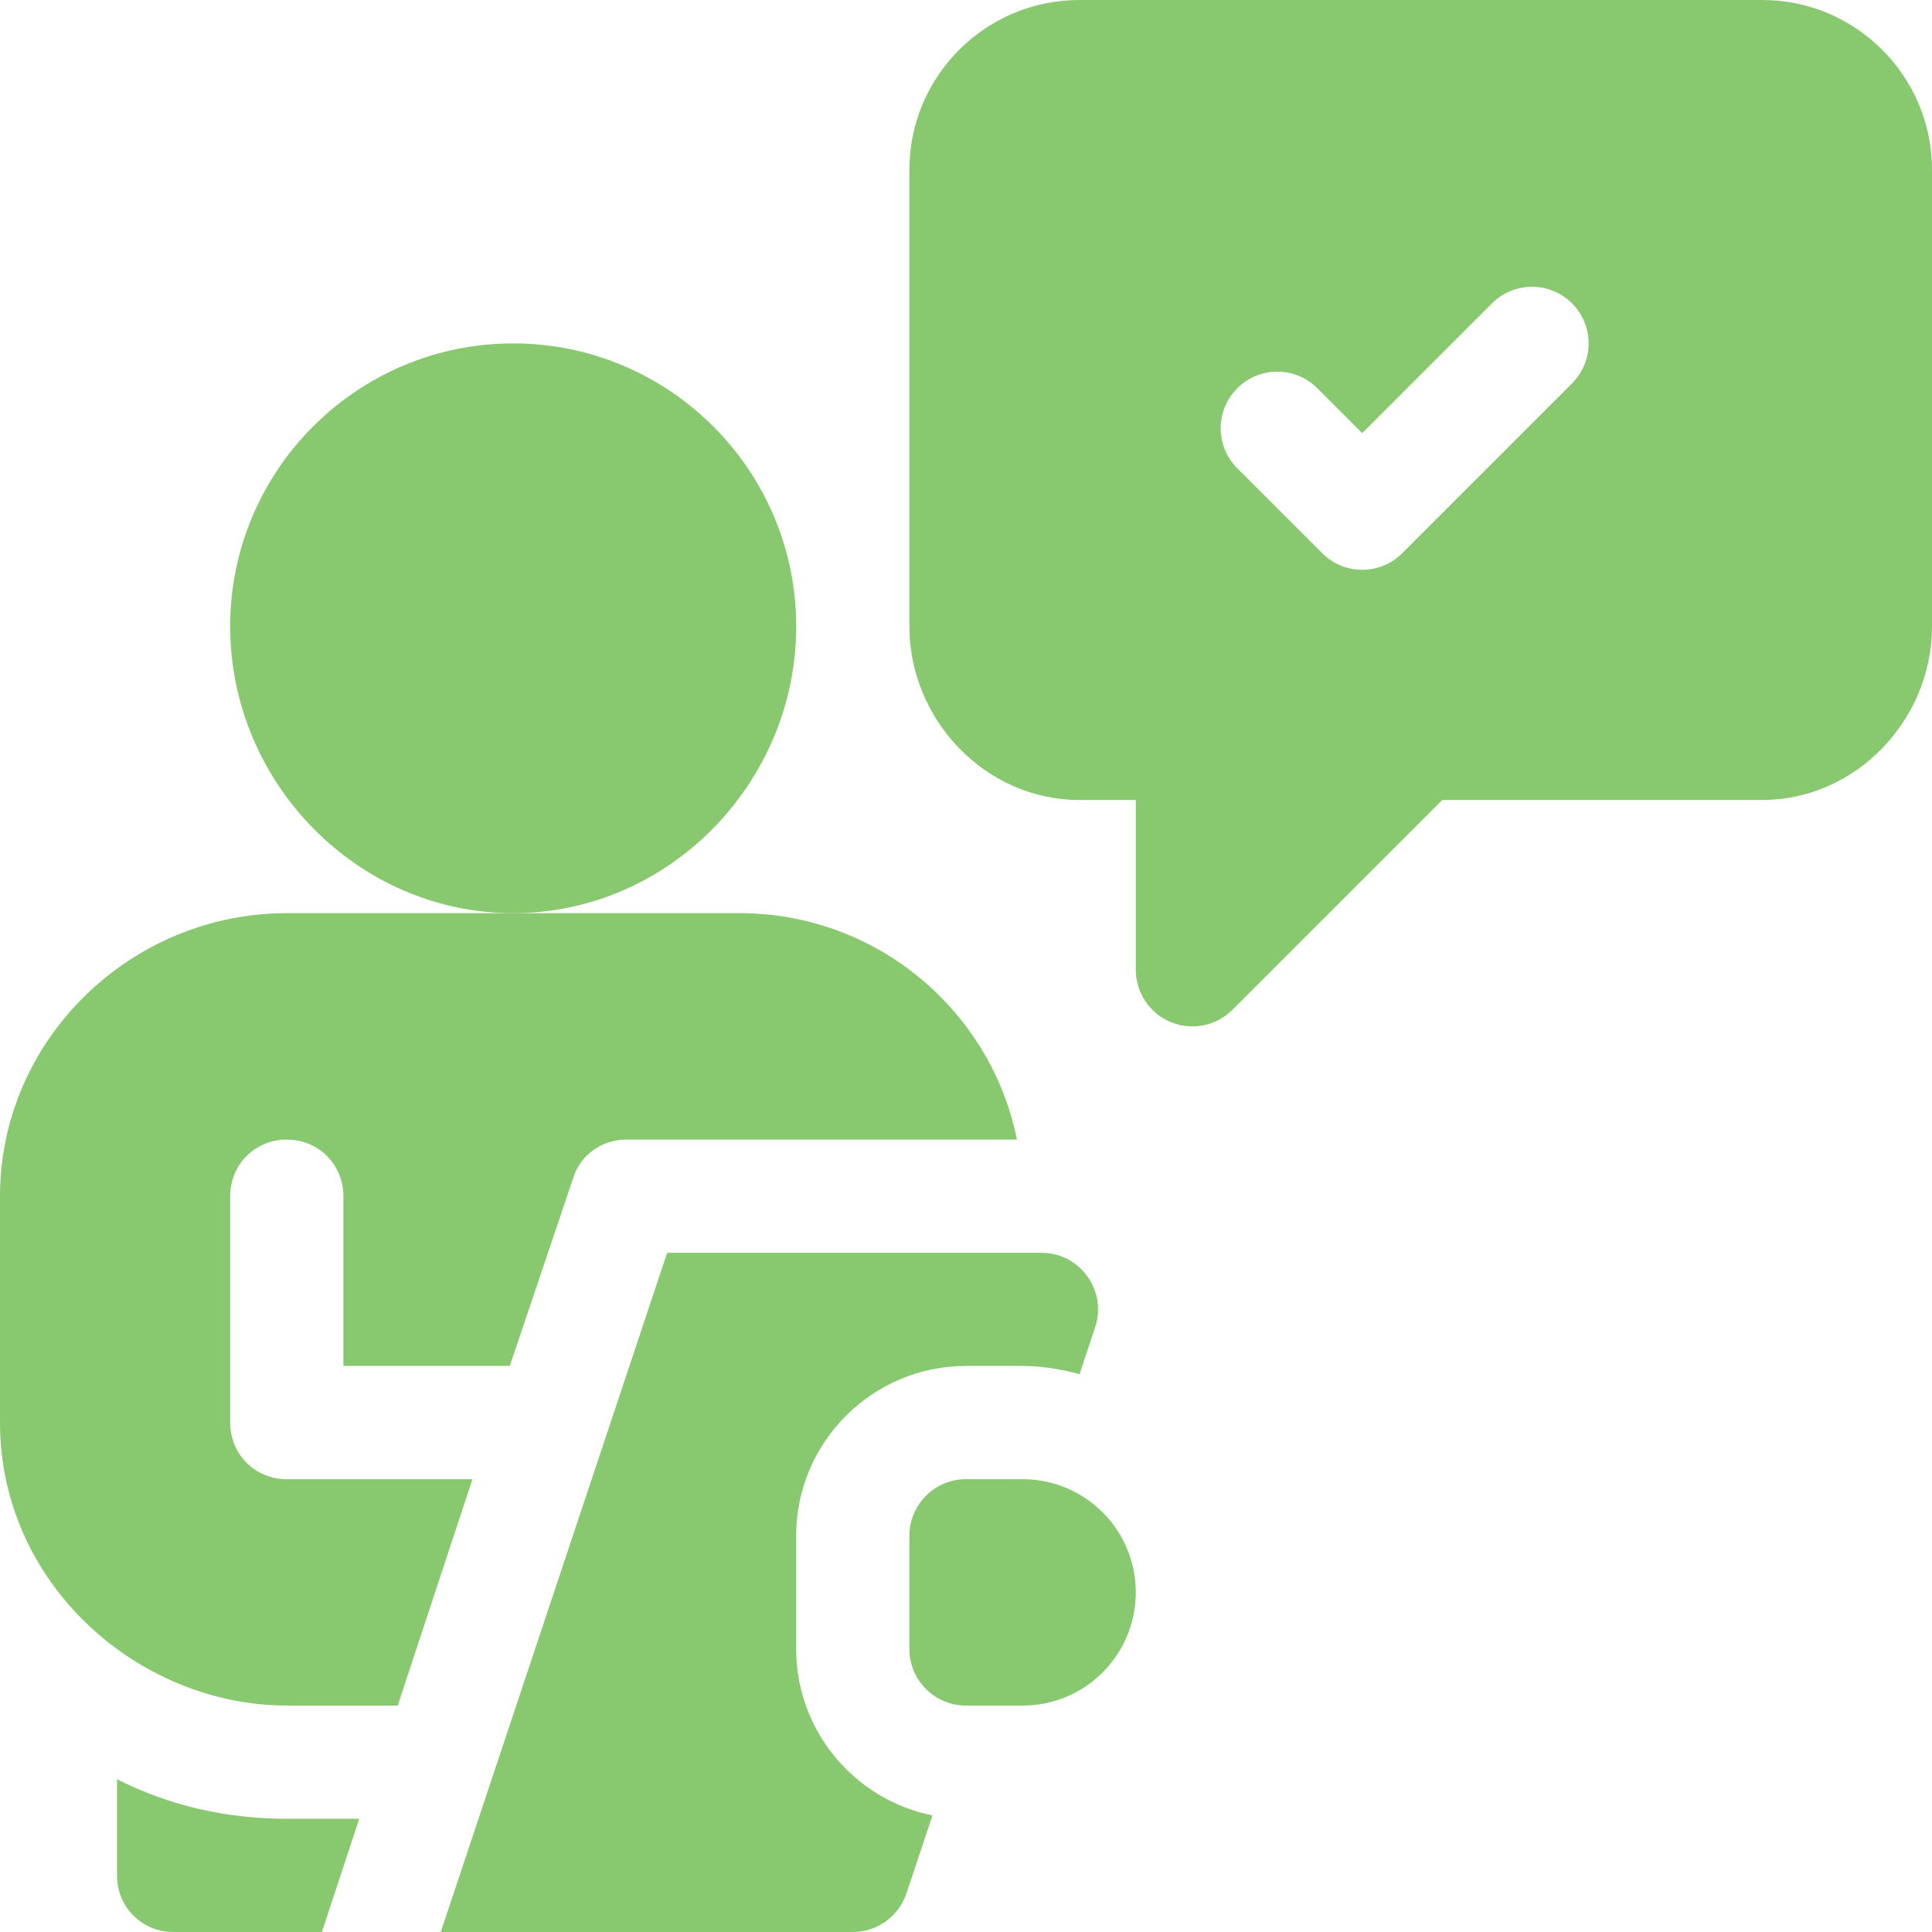
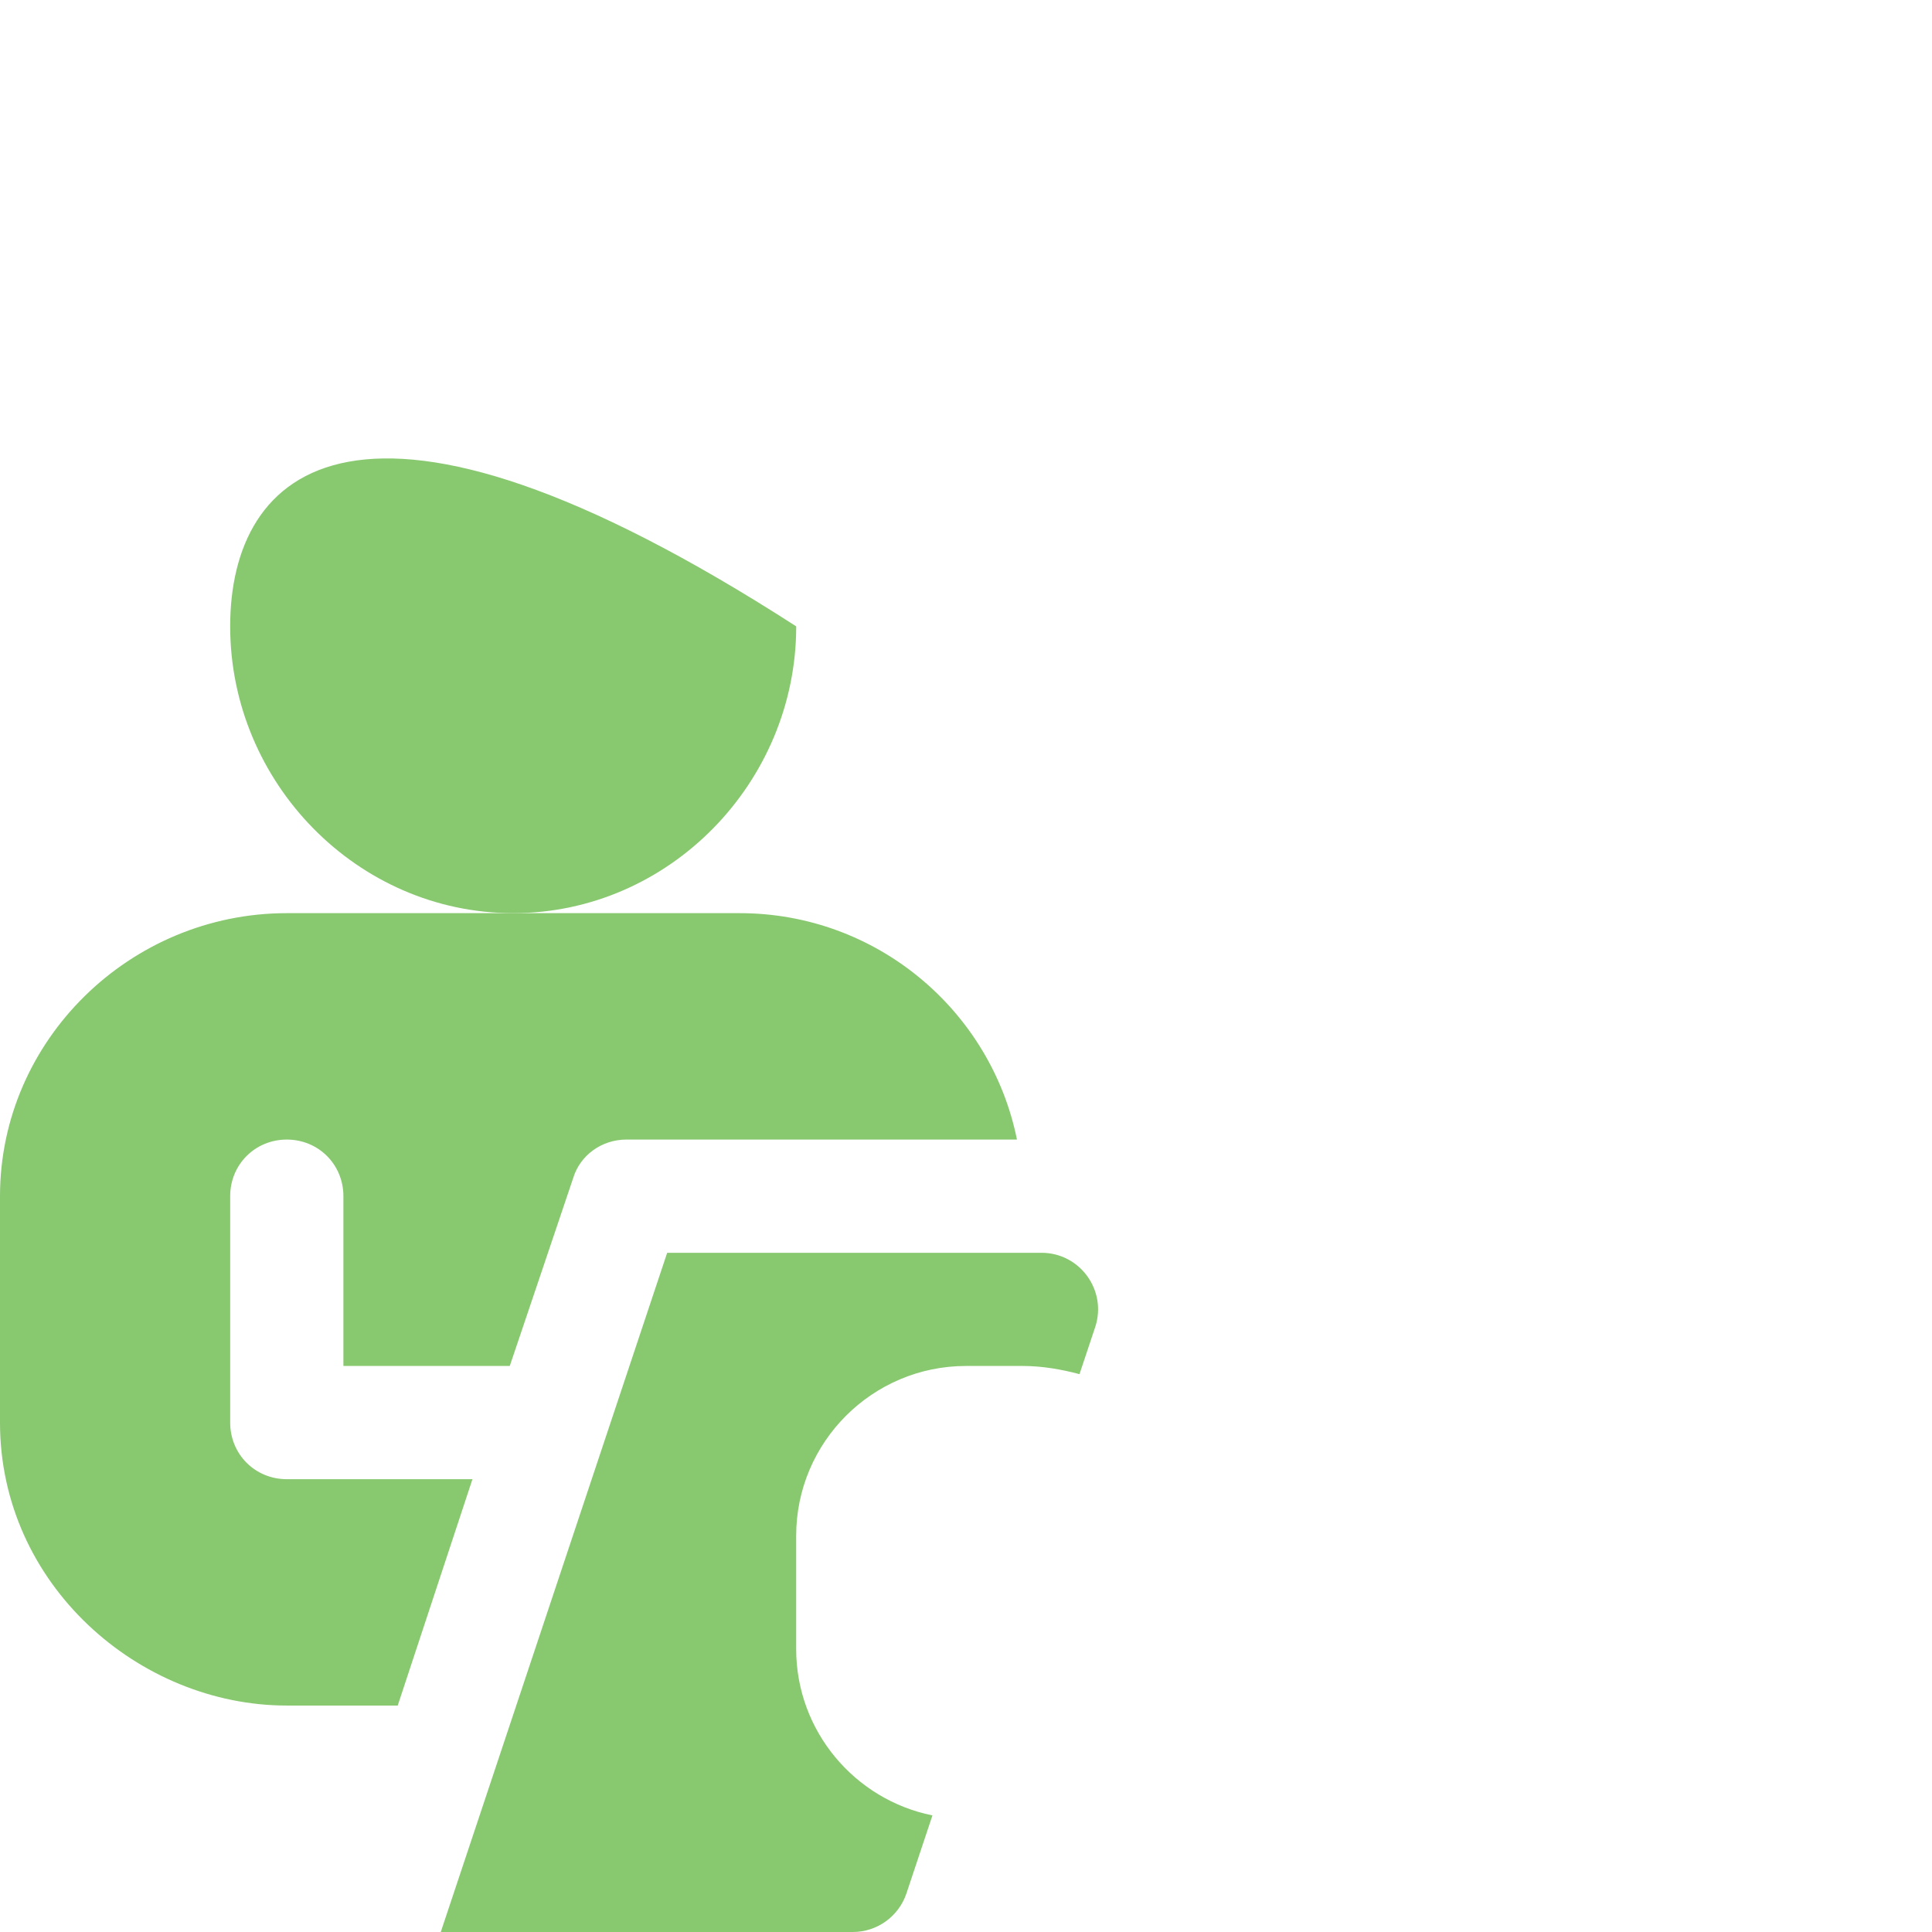
<svg xmlns="http://www.w3.org/2000/svg" width="43" height="43" viewBox="0 0 43 43" fill="none">
-   <path d="M17.721 13.941C17.721 10.468 14.895 7.643 11.422 7.643C7.949 7.643 5.123 10.468 5.123 13.941C5.123 17.414 7.949 20.324 11.422 20.324C14.895 20.324 17.721 17.414 17.721 13.941Z" fill="#88C86F" />
-   <path d="M22.76 32.922H21.5C20.804 32.922 20.24 33.486 20.24 34.182V36.701C20.24 37.397 20.804 37.961 21.5 37.961H22.76C24.151 37.961 25.279 36.833 25.279 35.441C25.279 34.05 24.151 32.922 22.76 32.922Z" fill="#88C86F" />
-   <path d="M7.164 43L7.995 40.48H6.383C5.022 40.48 3.737 40.178 2.604 39.599V41.74C2.604 42.446 3.158 43 3.863 43H7.164Z" fill="#88C86F" />
+   <path d="M17.721 13.941C7.949 7.643 5.123 10.468 5.123 13.941C5.123 17.414 7.949 20.324 11.422 20.324C14.895 20.324 17.721 17.414 17.721 13.941Z" fill="#88C86F" />
  <path d="M6.383 37.96H8.852C8.749 38.272 10.427 33.187 10.515 32.922H6.383C5.677 32.922 5.123 32.367 5.123 31.662V26.623C5.123 25.918 5.677 25.363 6.383 25.363C7.088 25.363 7.643 25.918 7.643 26.623V30.401H11.346C11.257 30.666 12.668 26.485 12.757 26.22C12.909 25.716 13.387 25.363 13.941 25.363H22.634C22.054 22.491 19.51 20.324 16.461 20.324H6.383C2.895 20.324 0 23.151 0 26.623V31.662C0 35.265 3.093 37.96 6.383 37.96Z" fill="#88C86F" />
  <path d="M23.179 27.883H14.849L9.81 43H18.98C19.522 43 20.003 42.653 20.175 42.139L20.753 40.405C19.026 40.057 17.72 38.529 17.72 36.701V34.182C17.72 32.098 19.416 30.402 21.5 30.402H22.759C23.2 30.402 23.619 30.477 24.026 30.584L24.374 29.541C24.646 28.725 24.039 27.883 23.179 27.883Z" fill="#88C86F" />
-   <path d="M39.221 0H24.02C21.936 0 20.24 1.695 20.24 3.779V13.941C20.24 16.025 21.936 17.805 24.02 17.805H25.279V21.584C25.279 22.093 25.586 22.553 26.057 22.748C26.521 22.942 27.067 22.838 27.43 22.475L32.1 17.805H39.221C41.305 17.805 43 16.025 43 13.941V3.779C43 1.695 41.305 0 39.221 0V0ZM34.988 8.533L31.209 12.312C30.963 12.559 30.641 12.682 30.318 12.682C29.996 12.682 29.674 12.559 29.428 12.312L27.538 10.423C27.046 9.931 27.046 9.134 27.538 8.641C28.03 8.149 28.827 8.149 29.319 8.641L30.318 9.64L33.207 6.752C33.699 6.26 34.496 6.26 34.988 6.752C35.48 7.244 35.48 8.041 34.988 8.533Z" fill="#88C86F" />
</svg>